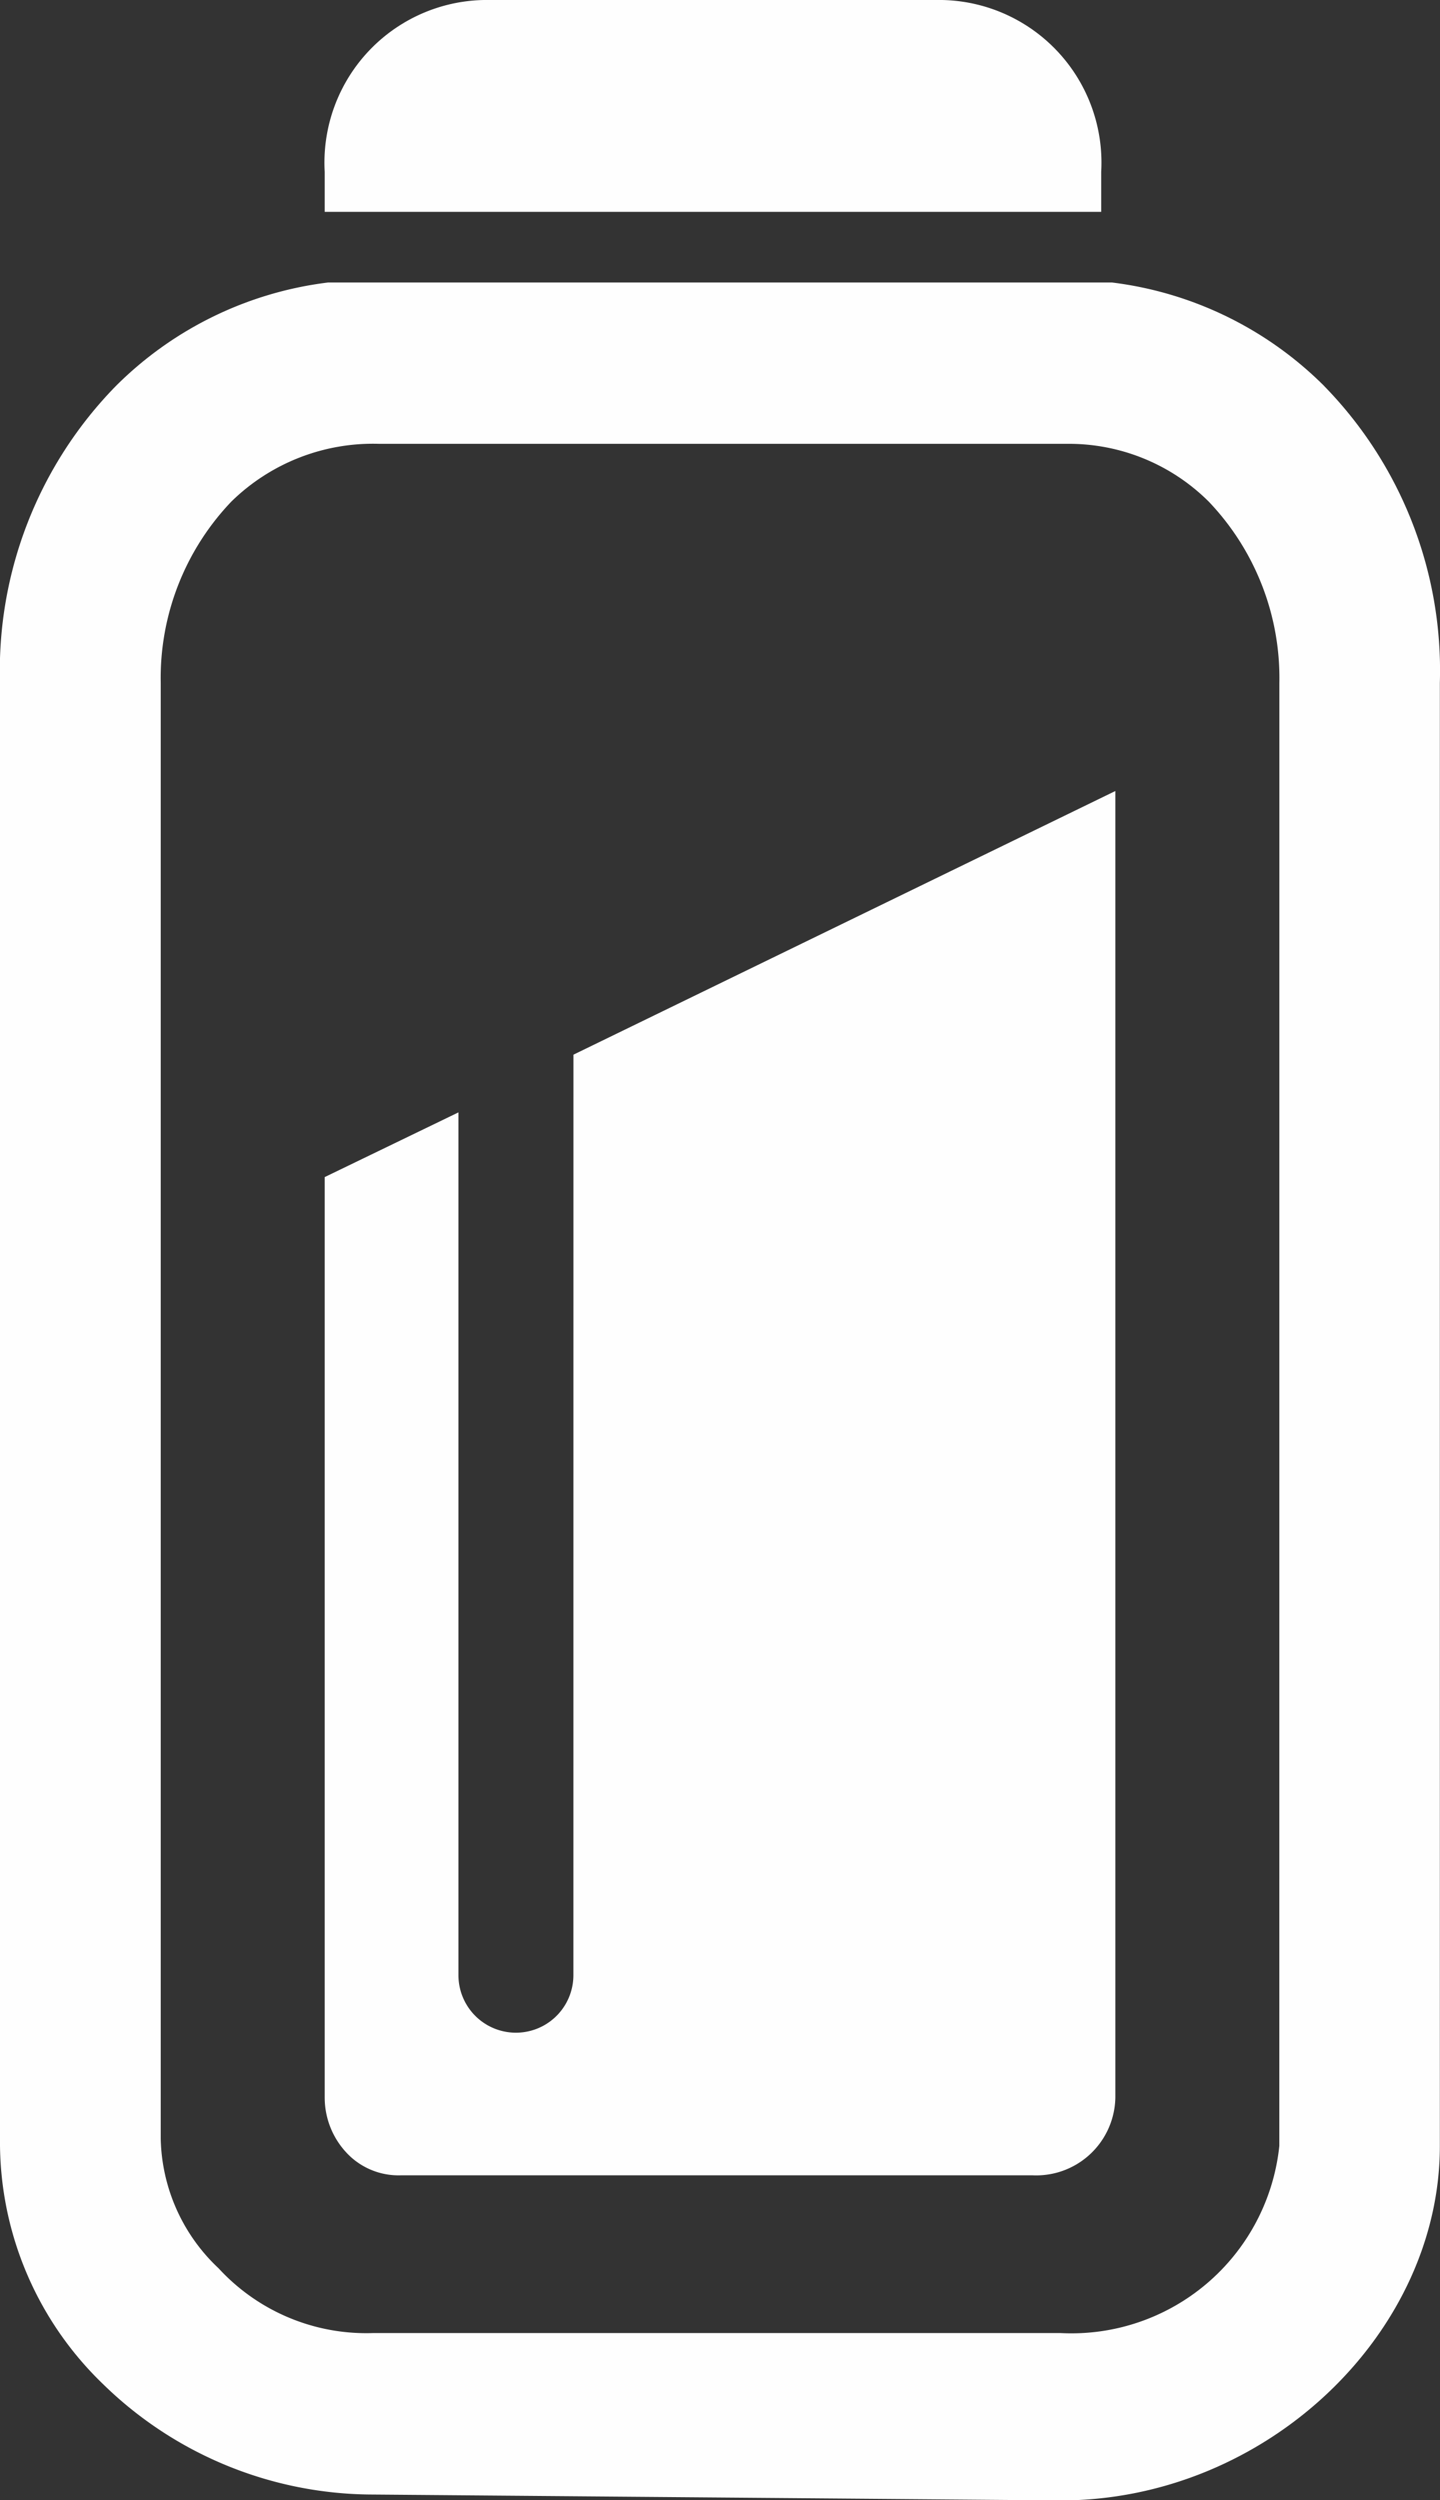
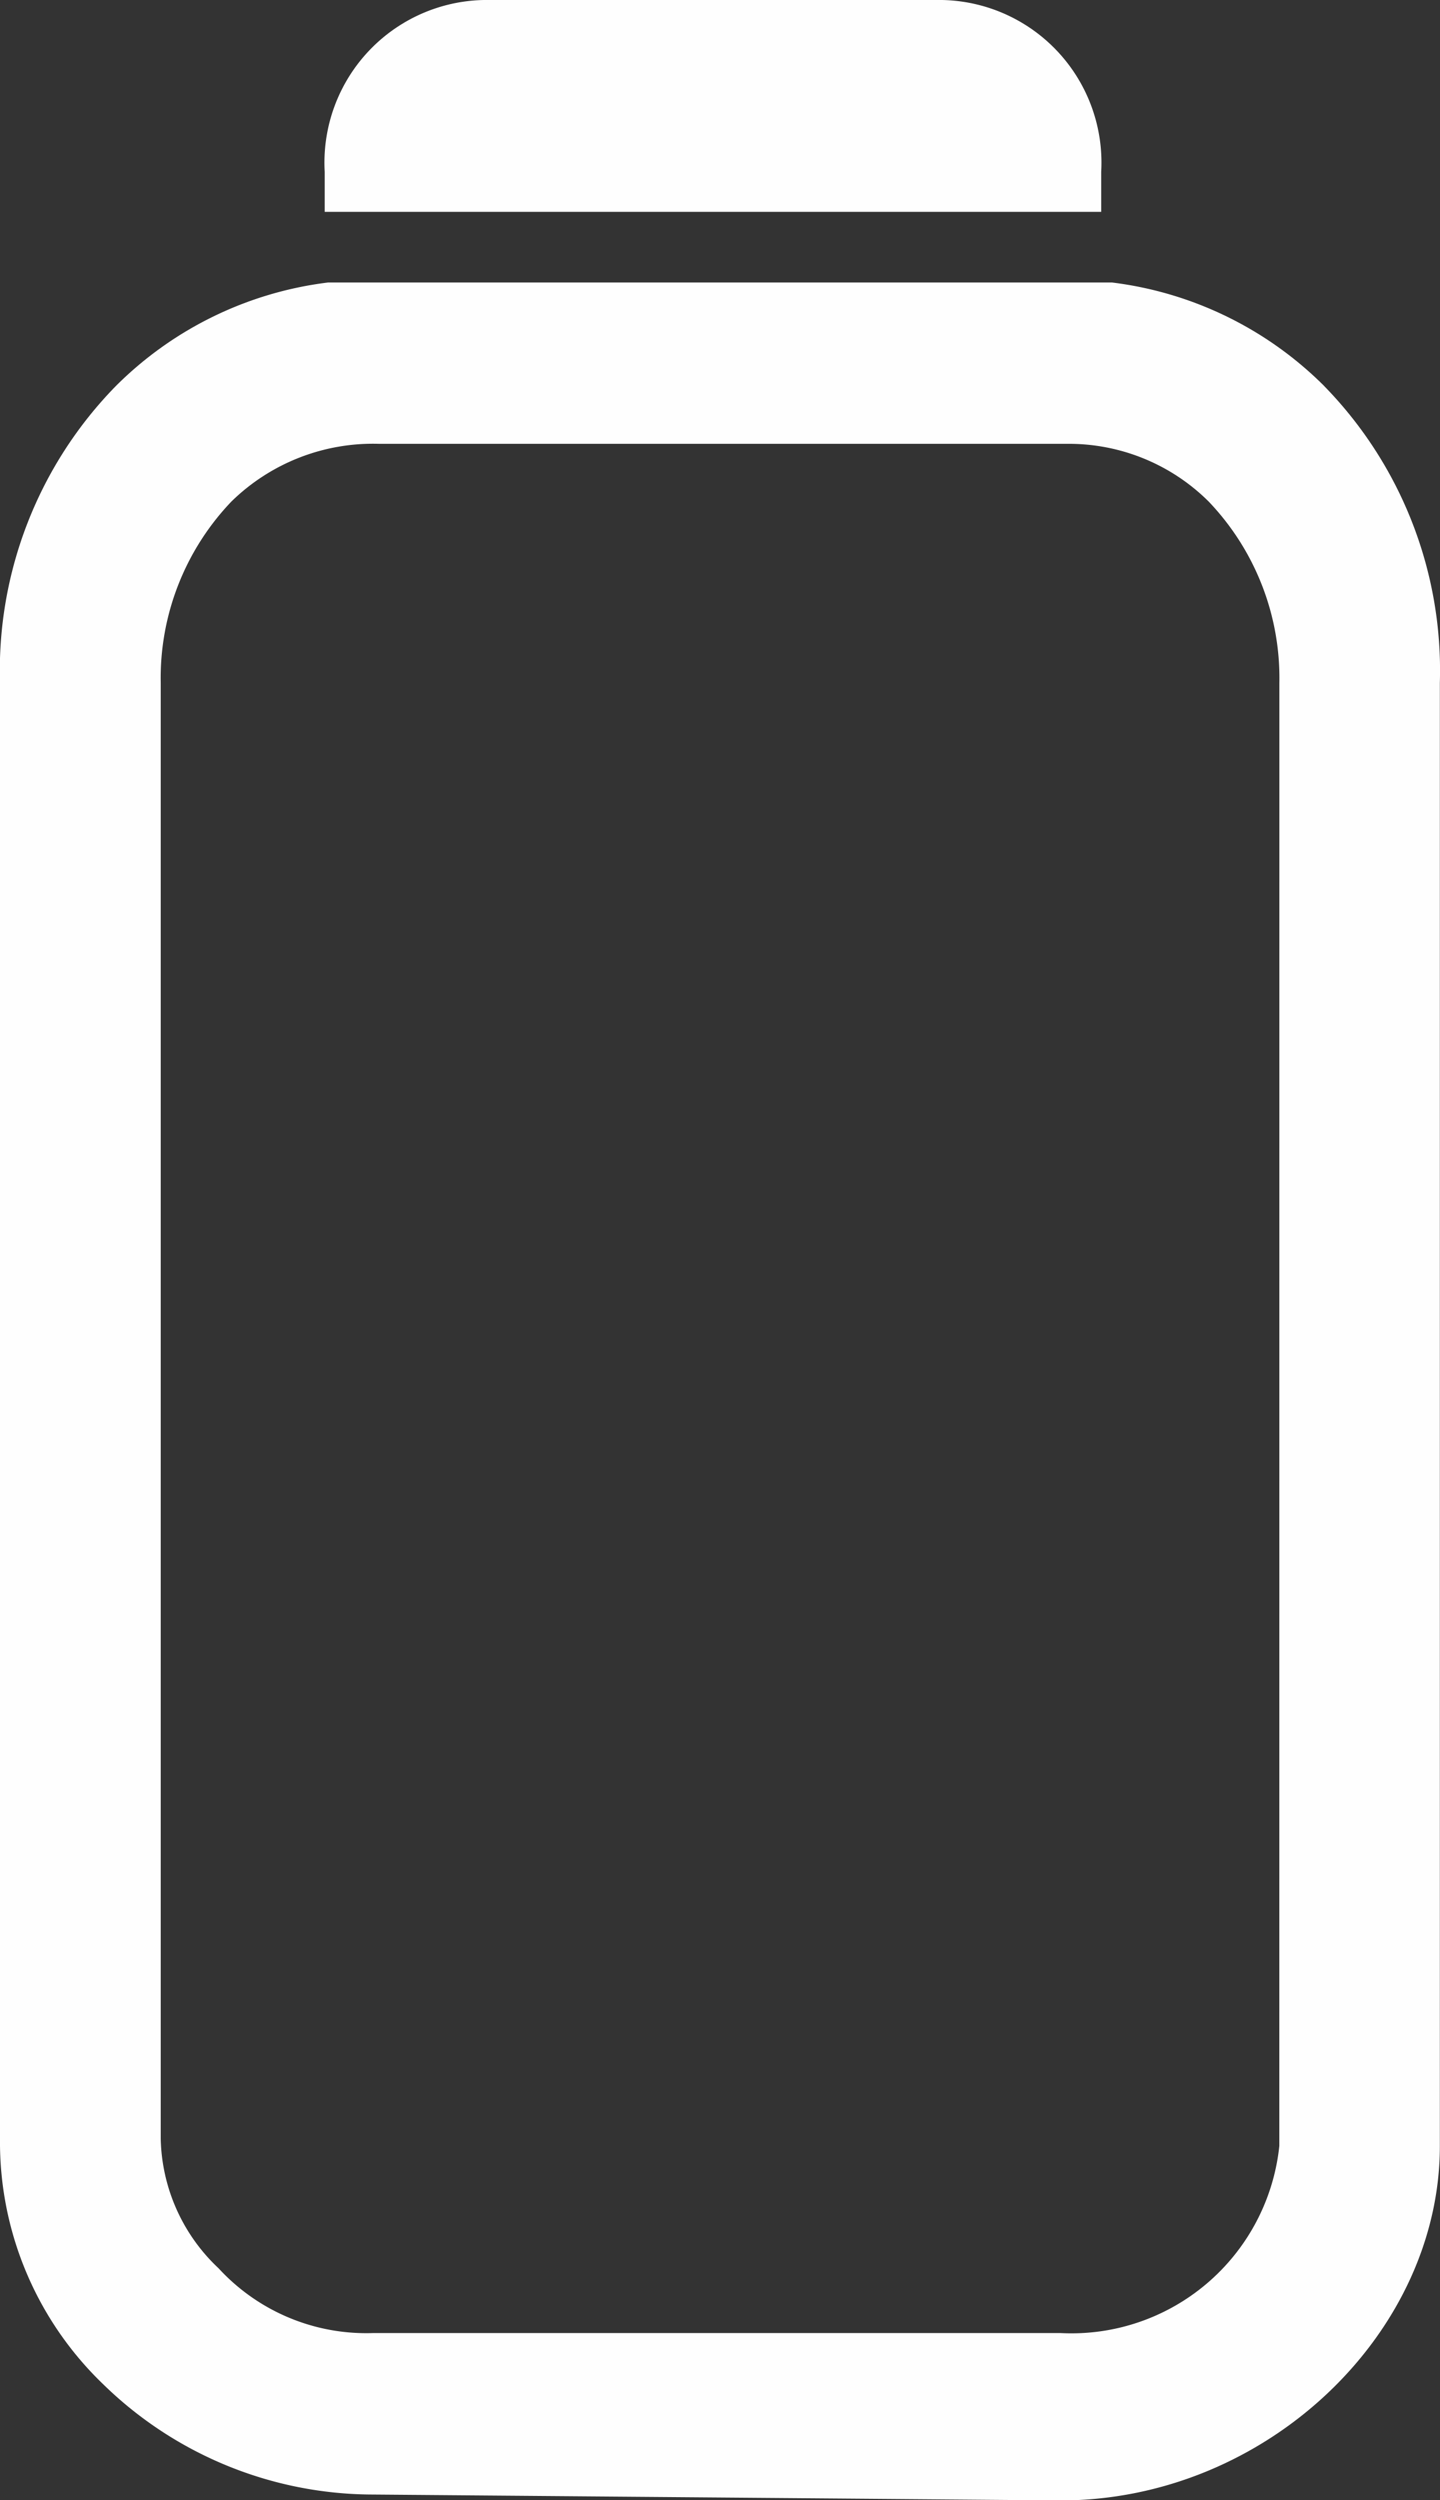
<svg xmlns="http://www.w3.org/2000/svg" width="28.813" height="50" viewBox="0 0 28.813 50">
  <rect x="0" y="0" width="28.813" height="50" fill="#333333" stroke="none" />
  <g transform="translate(-75.24 -153.12)">
    <path d="M93.537,156.557a3.253,3.253,0,0,0-3.183-3.437H81.183A3.253,3.253,0,0,0,78,156.557v.8H93.537Z" transform="translate(3.737 0)" fill="#fefefe" fill-rule="evenodd" />
    <path d="M100.838,192.785h0a4.183,4.183,0,0,1-4.374,3.743H82.7a4.015,4.015,0,0,1-3.086-1.295,3.653,3.653,0,0,1-1.158-2.589v-29.12A5.108,5.108,0,0,1,79.87,159.9a4.052,4.052,0,0,1,2.959-1.154H96.594a3.965,3.965,0,0,1,2.83,1.154,5.108,5.108,0,0,1,1.415,3.625Zm.9-35.193a7.263,7.263,0,0,0-4.244-2.072H81.8a7.263,7.263,0,0,0-4.244,2.072,8.137,8.137,0,0,0-2.316,5.932v29.12a6.713,6.713,0,0,0,2.057,4.9,7.743,7.743,0,0,0,5.4,2.213l13.764.118c4.117,0,7.589-3.343,7.589-7.086V163.524A8.137,8.137,0,0,0,101.737,157.592Z" transform="translate(0 3.25)" fill="#fefefe" fill-rule="evenodd" />
-     <path d="M82.976,183.522a1.149,1.149,0,1,1-2.3,0V166.267L78,167.561V185.97a1.614,1.614,0,0,0,.511,1.177,1.425,1.425,0,0,0,1.019.377H92.16a1.584,1.584,0,0,0,1.66-1.554V159.84l-10.843,5.273Z" transform="translate(3.737 9.099)" fill="#fefefe" fill-rule="evenodd" />
  </g>
</svg>